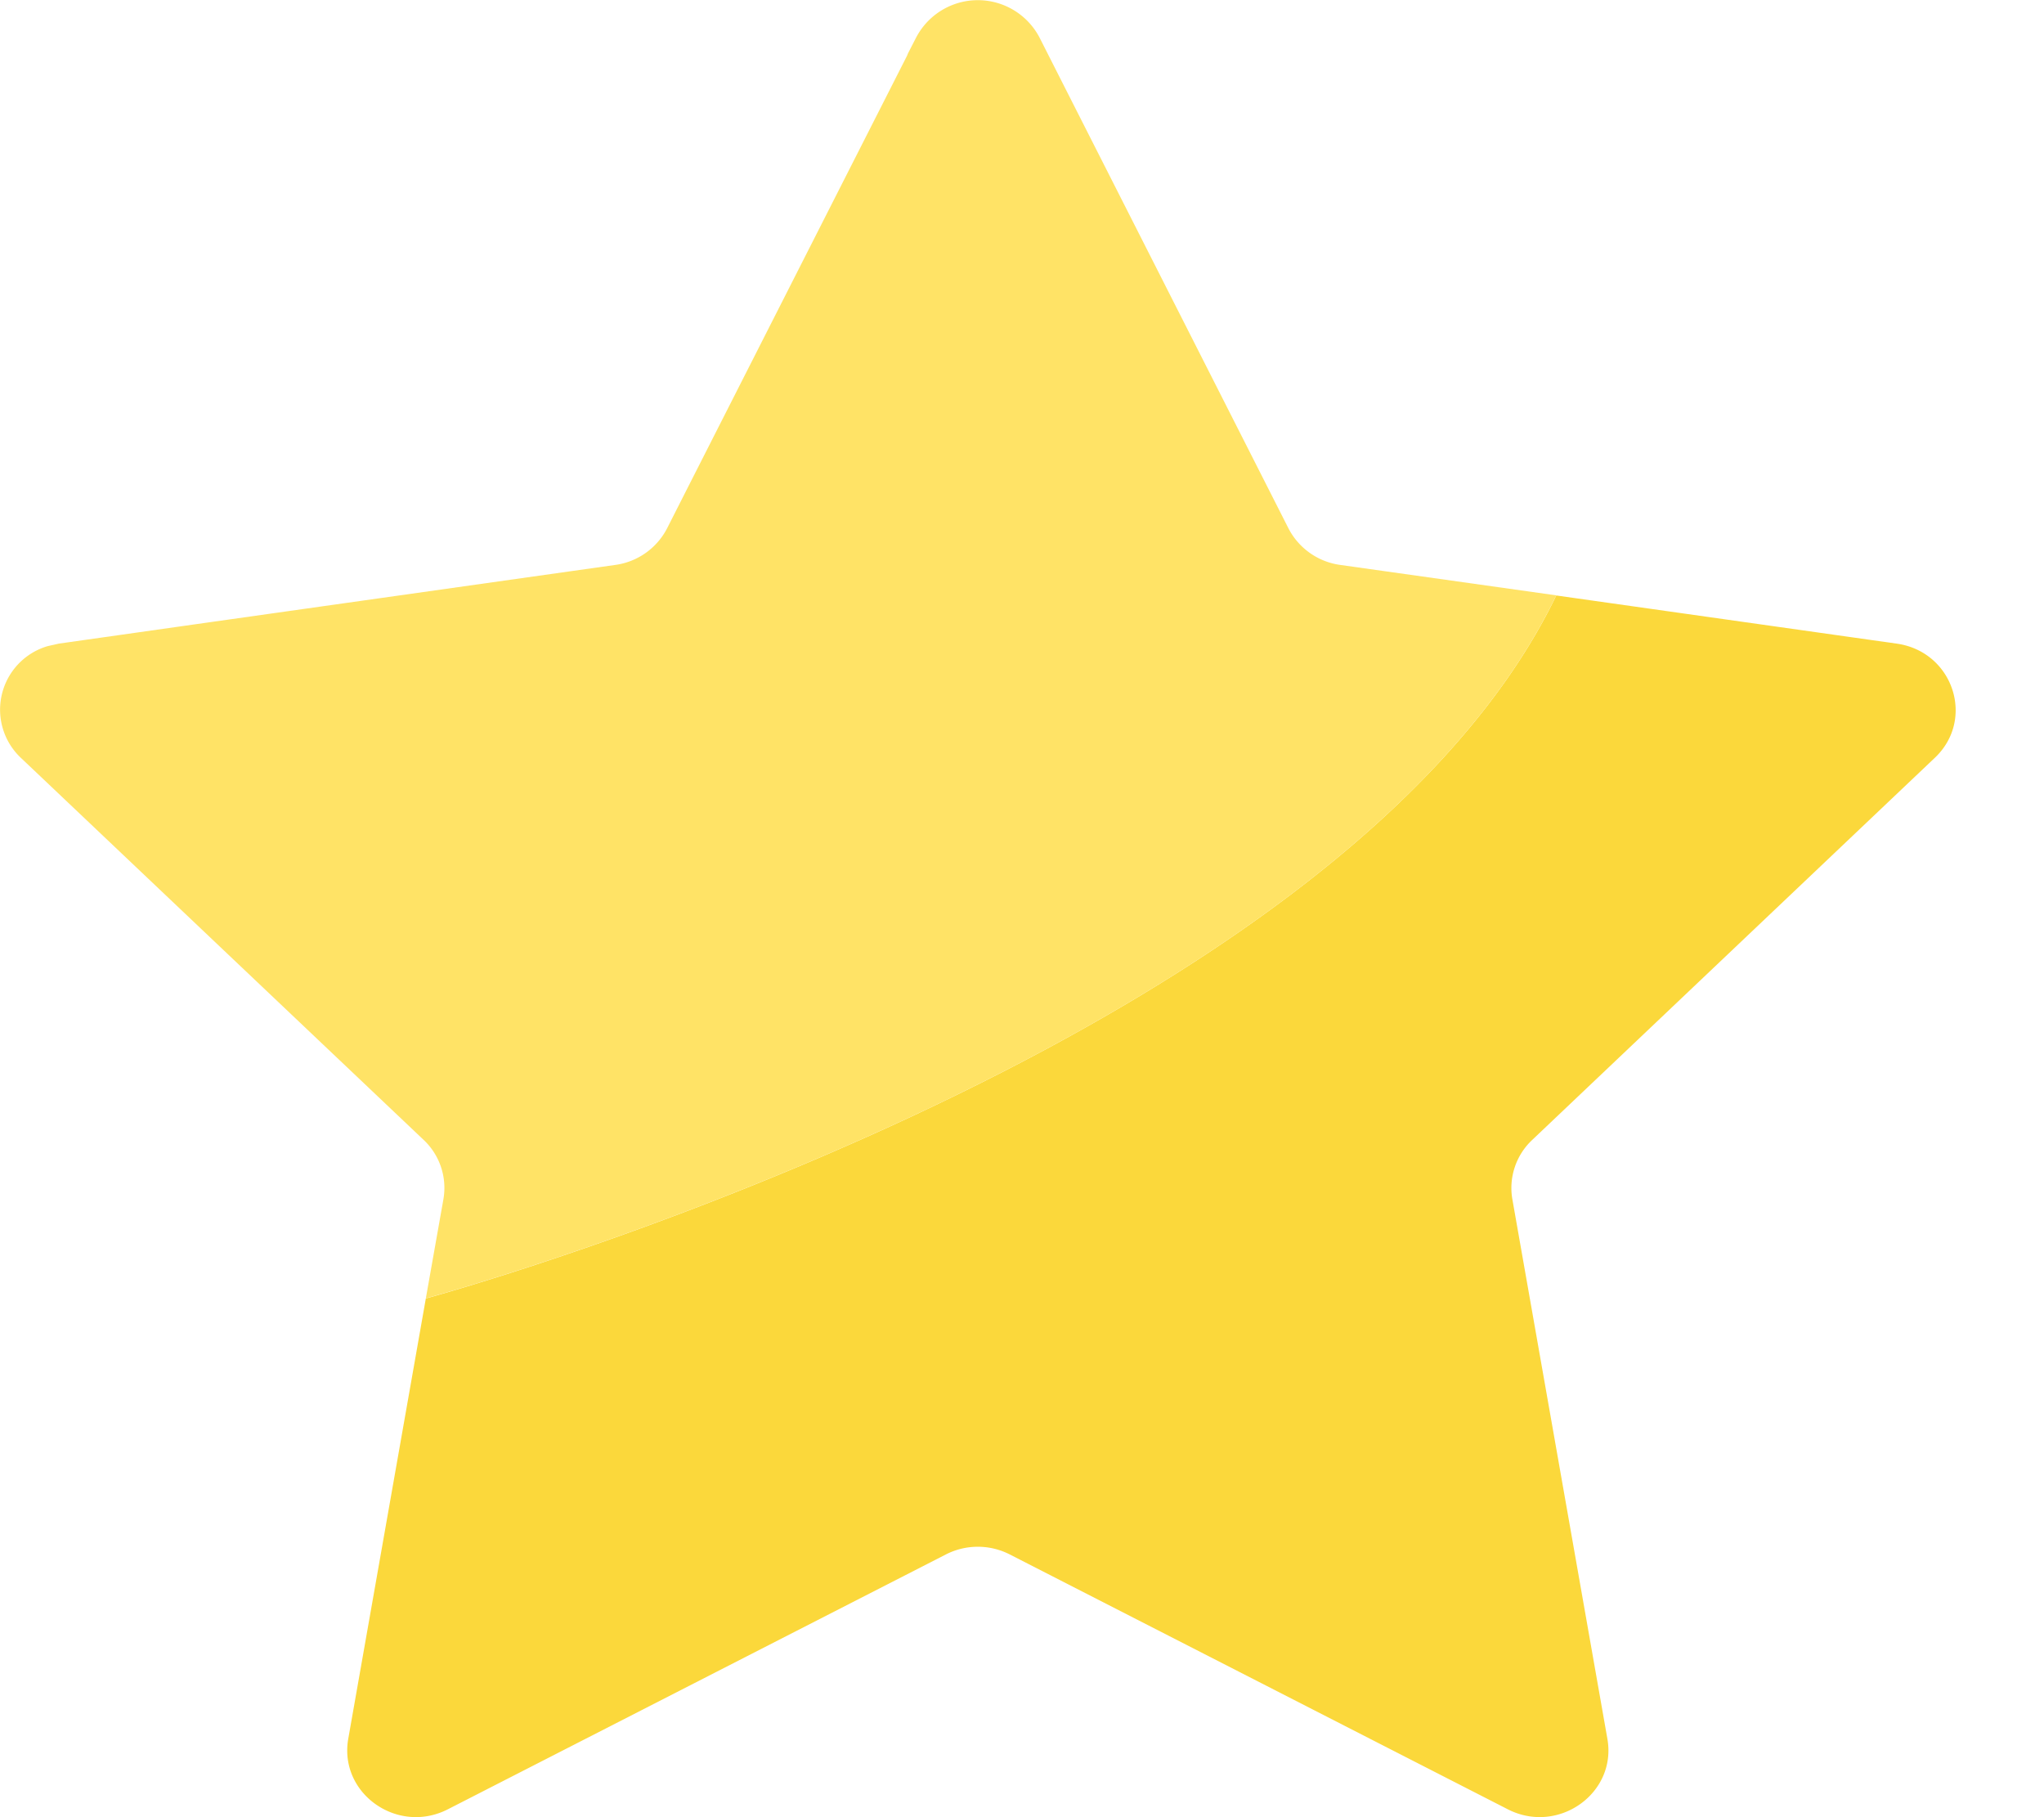
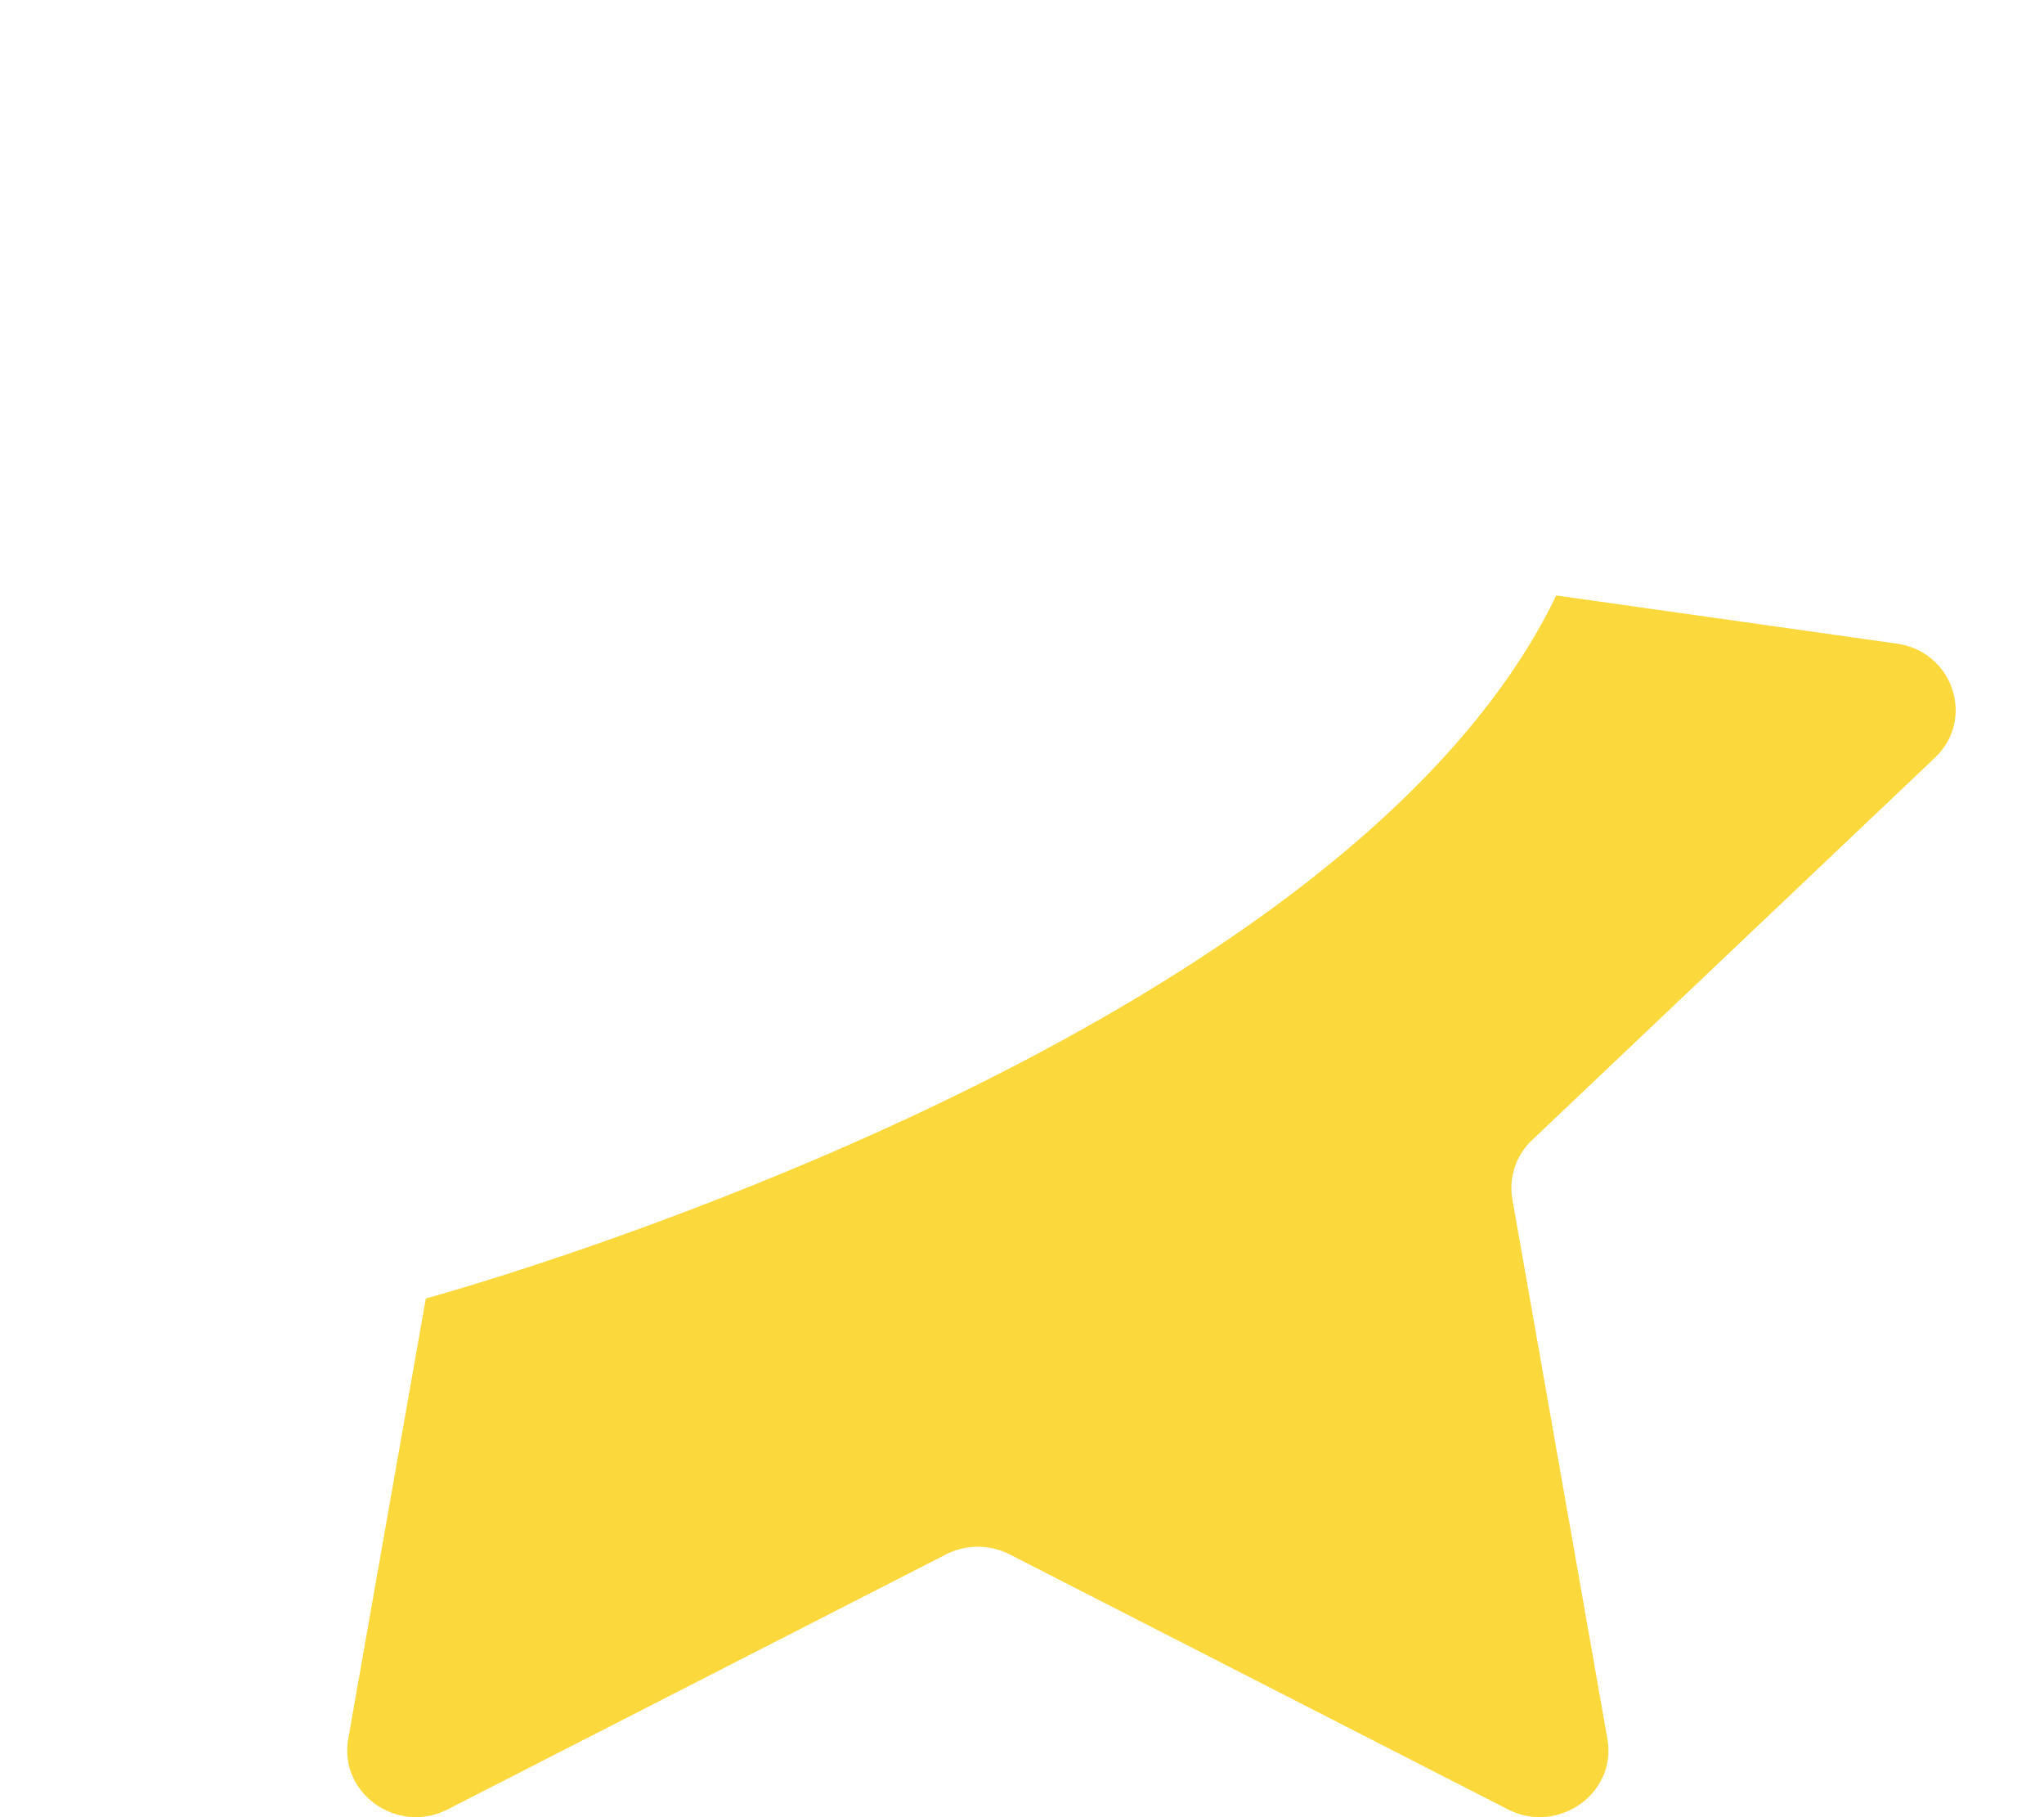
<svg xmlns="http://www.w3.org/2000/svg" width="18" height="16" viewBox="0 0 18 16" fill="none">
  <path d="M17.039 6.672c.359-.34.16-.935-.336-1.005l-2.998-.424c-1.938 4.013-9.955 6.19-9.955 6.19l-.683 3.876c-.085.482.434.849.878.621l4.384-2.243a.618.618 0 0 1 .564 0l4.384 2.243c.444.228.963-.14.878-.62l-.837-4.752a.58.58 0 0 1 .175-.521l3.546-3.365Z" fill="#FBD83B" />
-   <path d="m.183 6.672.152.144 1.729 1.64 1.666 1.58a.58.58 0 0 1 .175.522l-.155.874s8.018-2.176 9.955-6.19l-1.903-.268a.605.605 0 0 1-.456-.323L10.62 3.22 9.448.91 9.154.33a.613.613 0 0 0-1.086 0l-.072.14-.008.02L6.05 4.306l-.175.345a.605.605 0 0 1-.456.323l-.411.058-3.206.453-1.284.182-.098.022a.583.583 0 0 0-.237.983Z" fill="#FFE366" />
</svg>